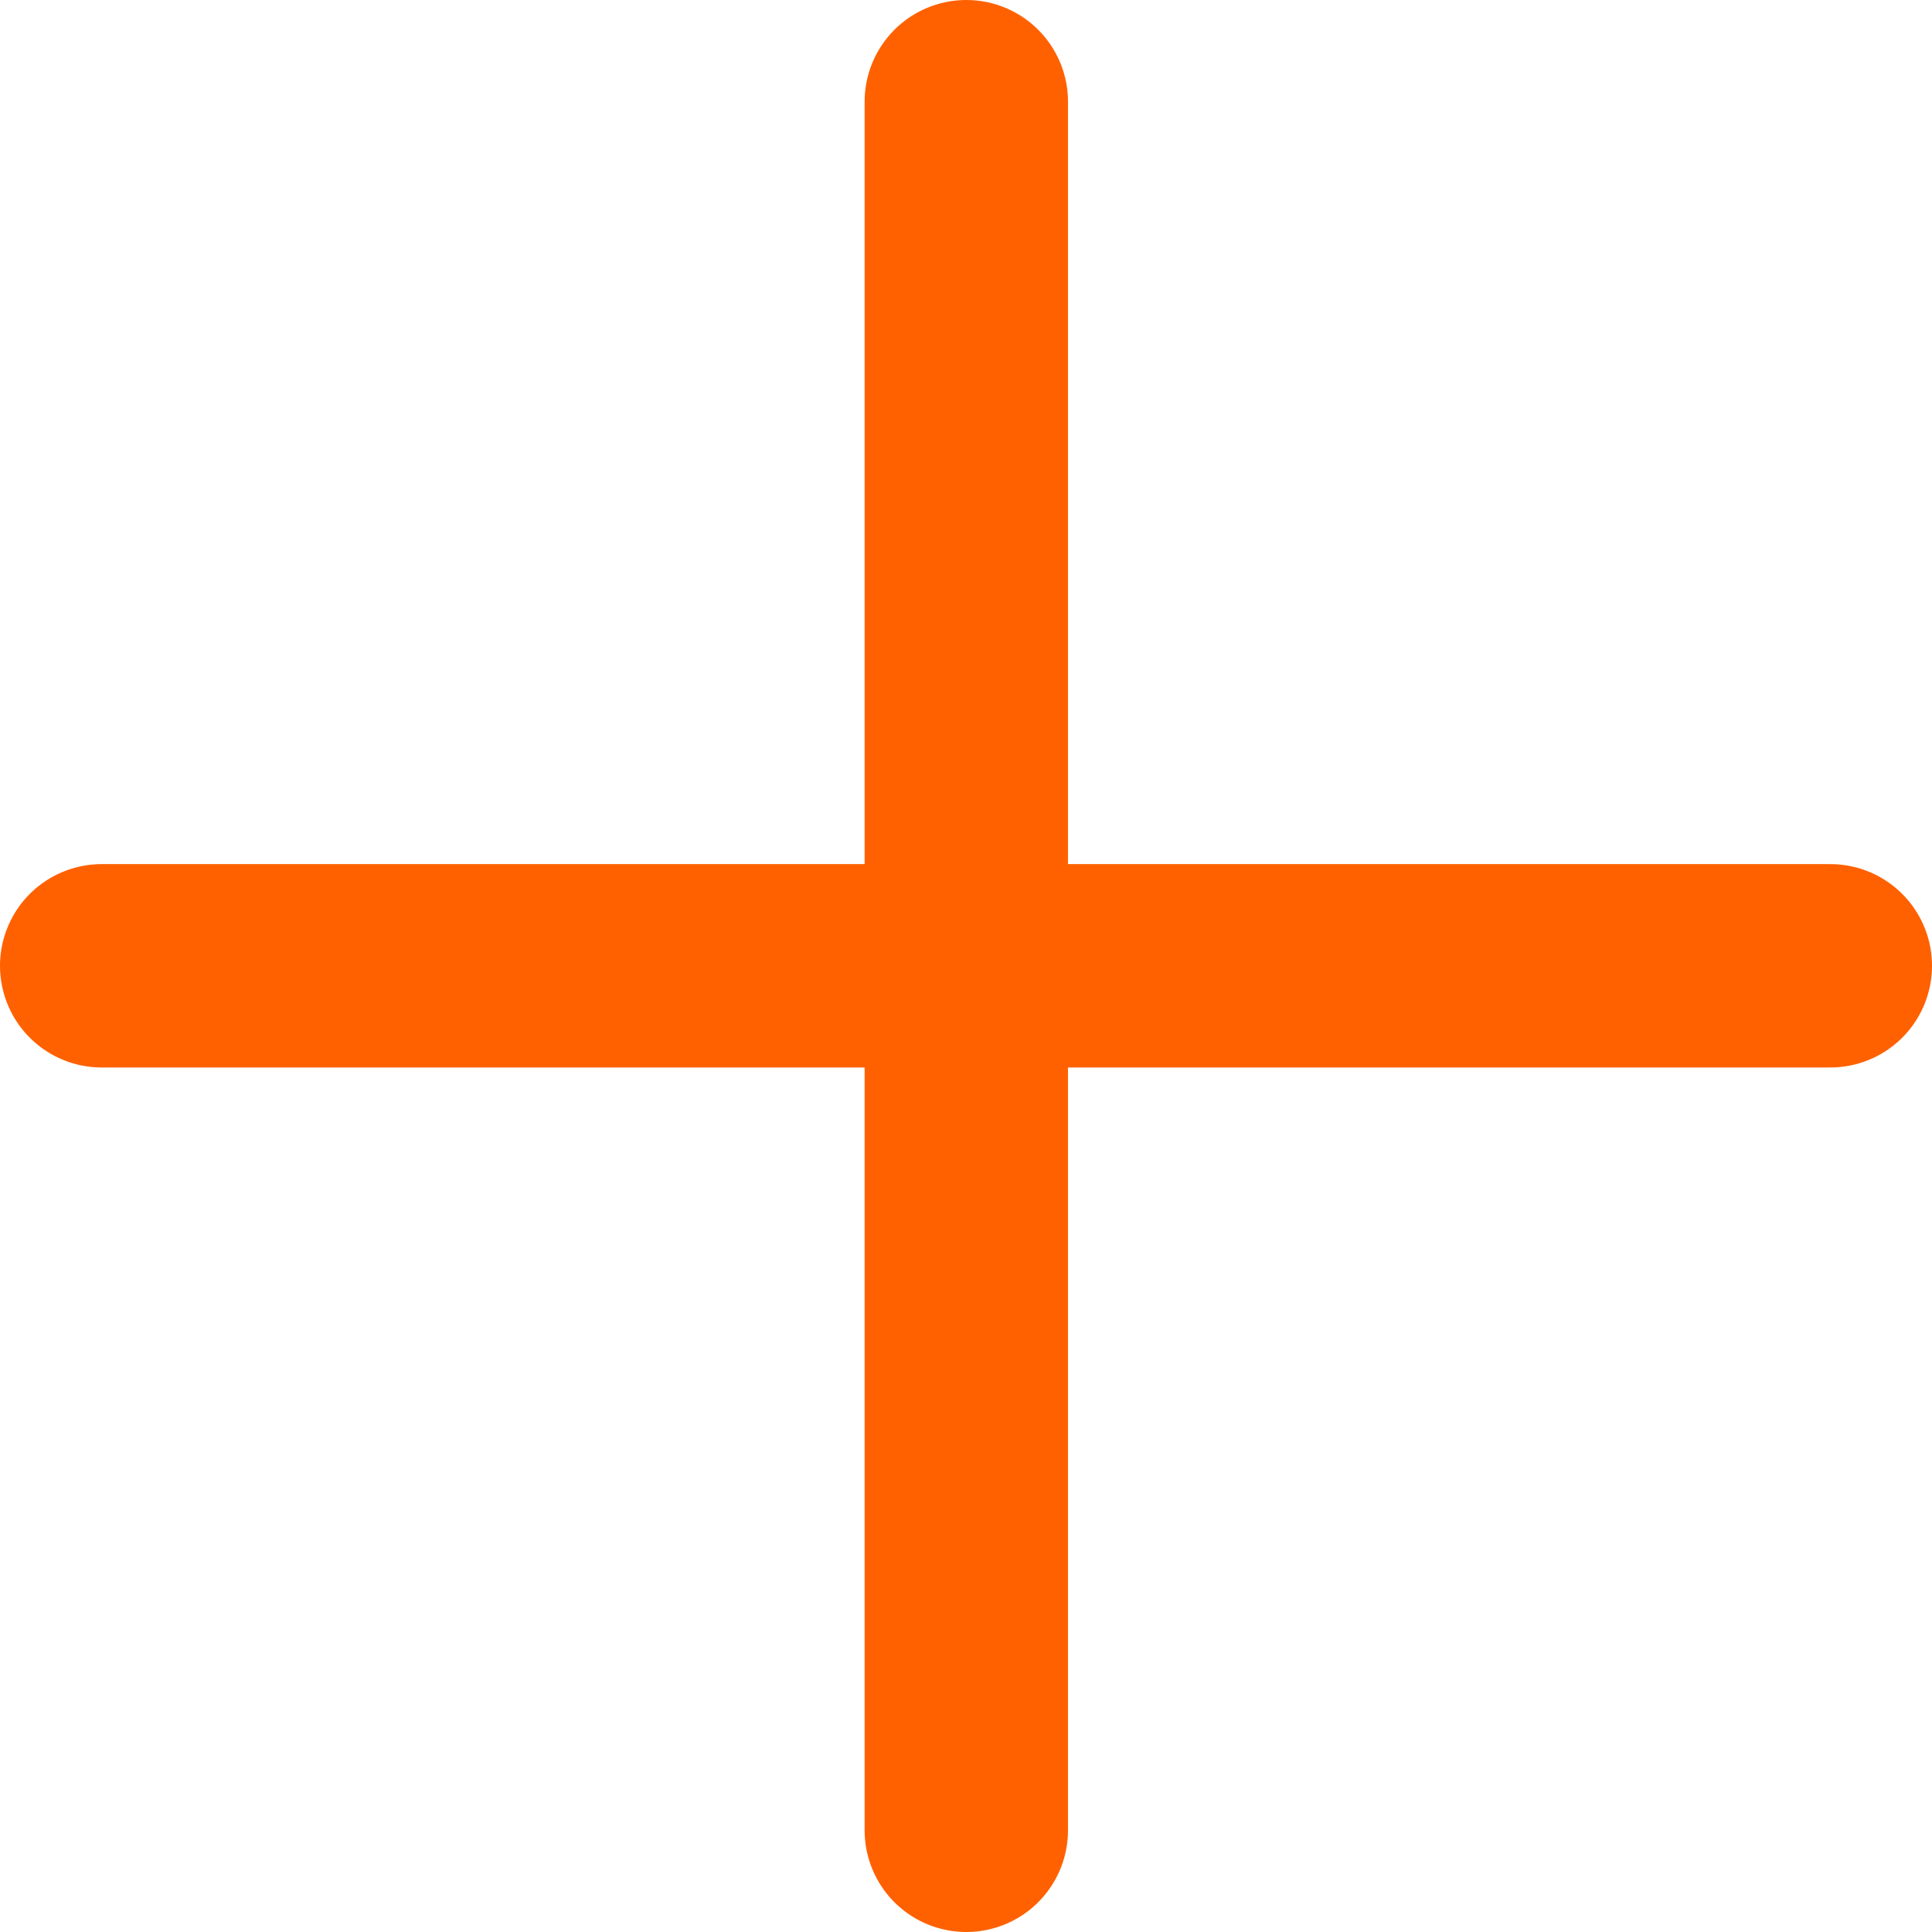
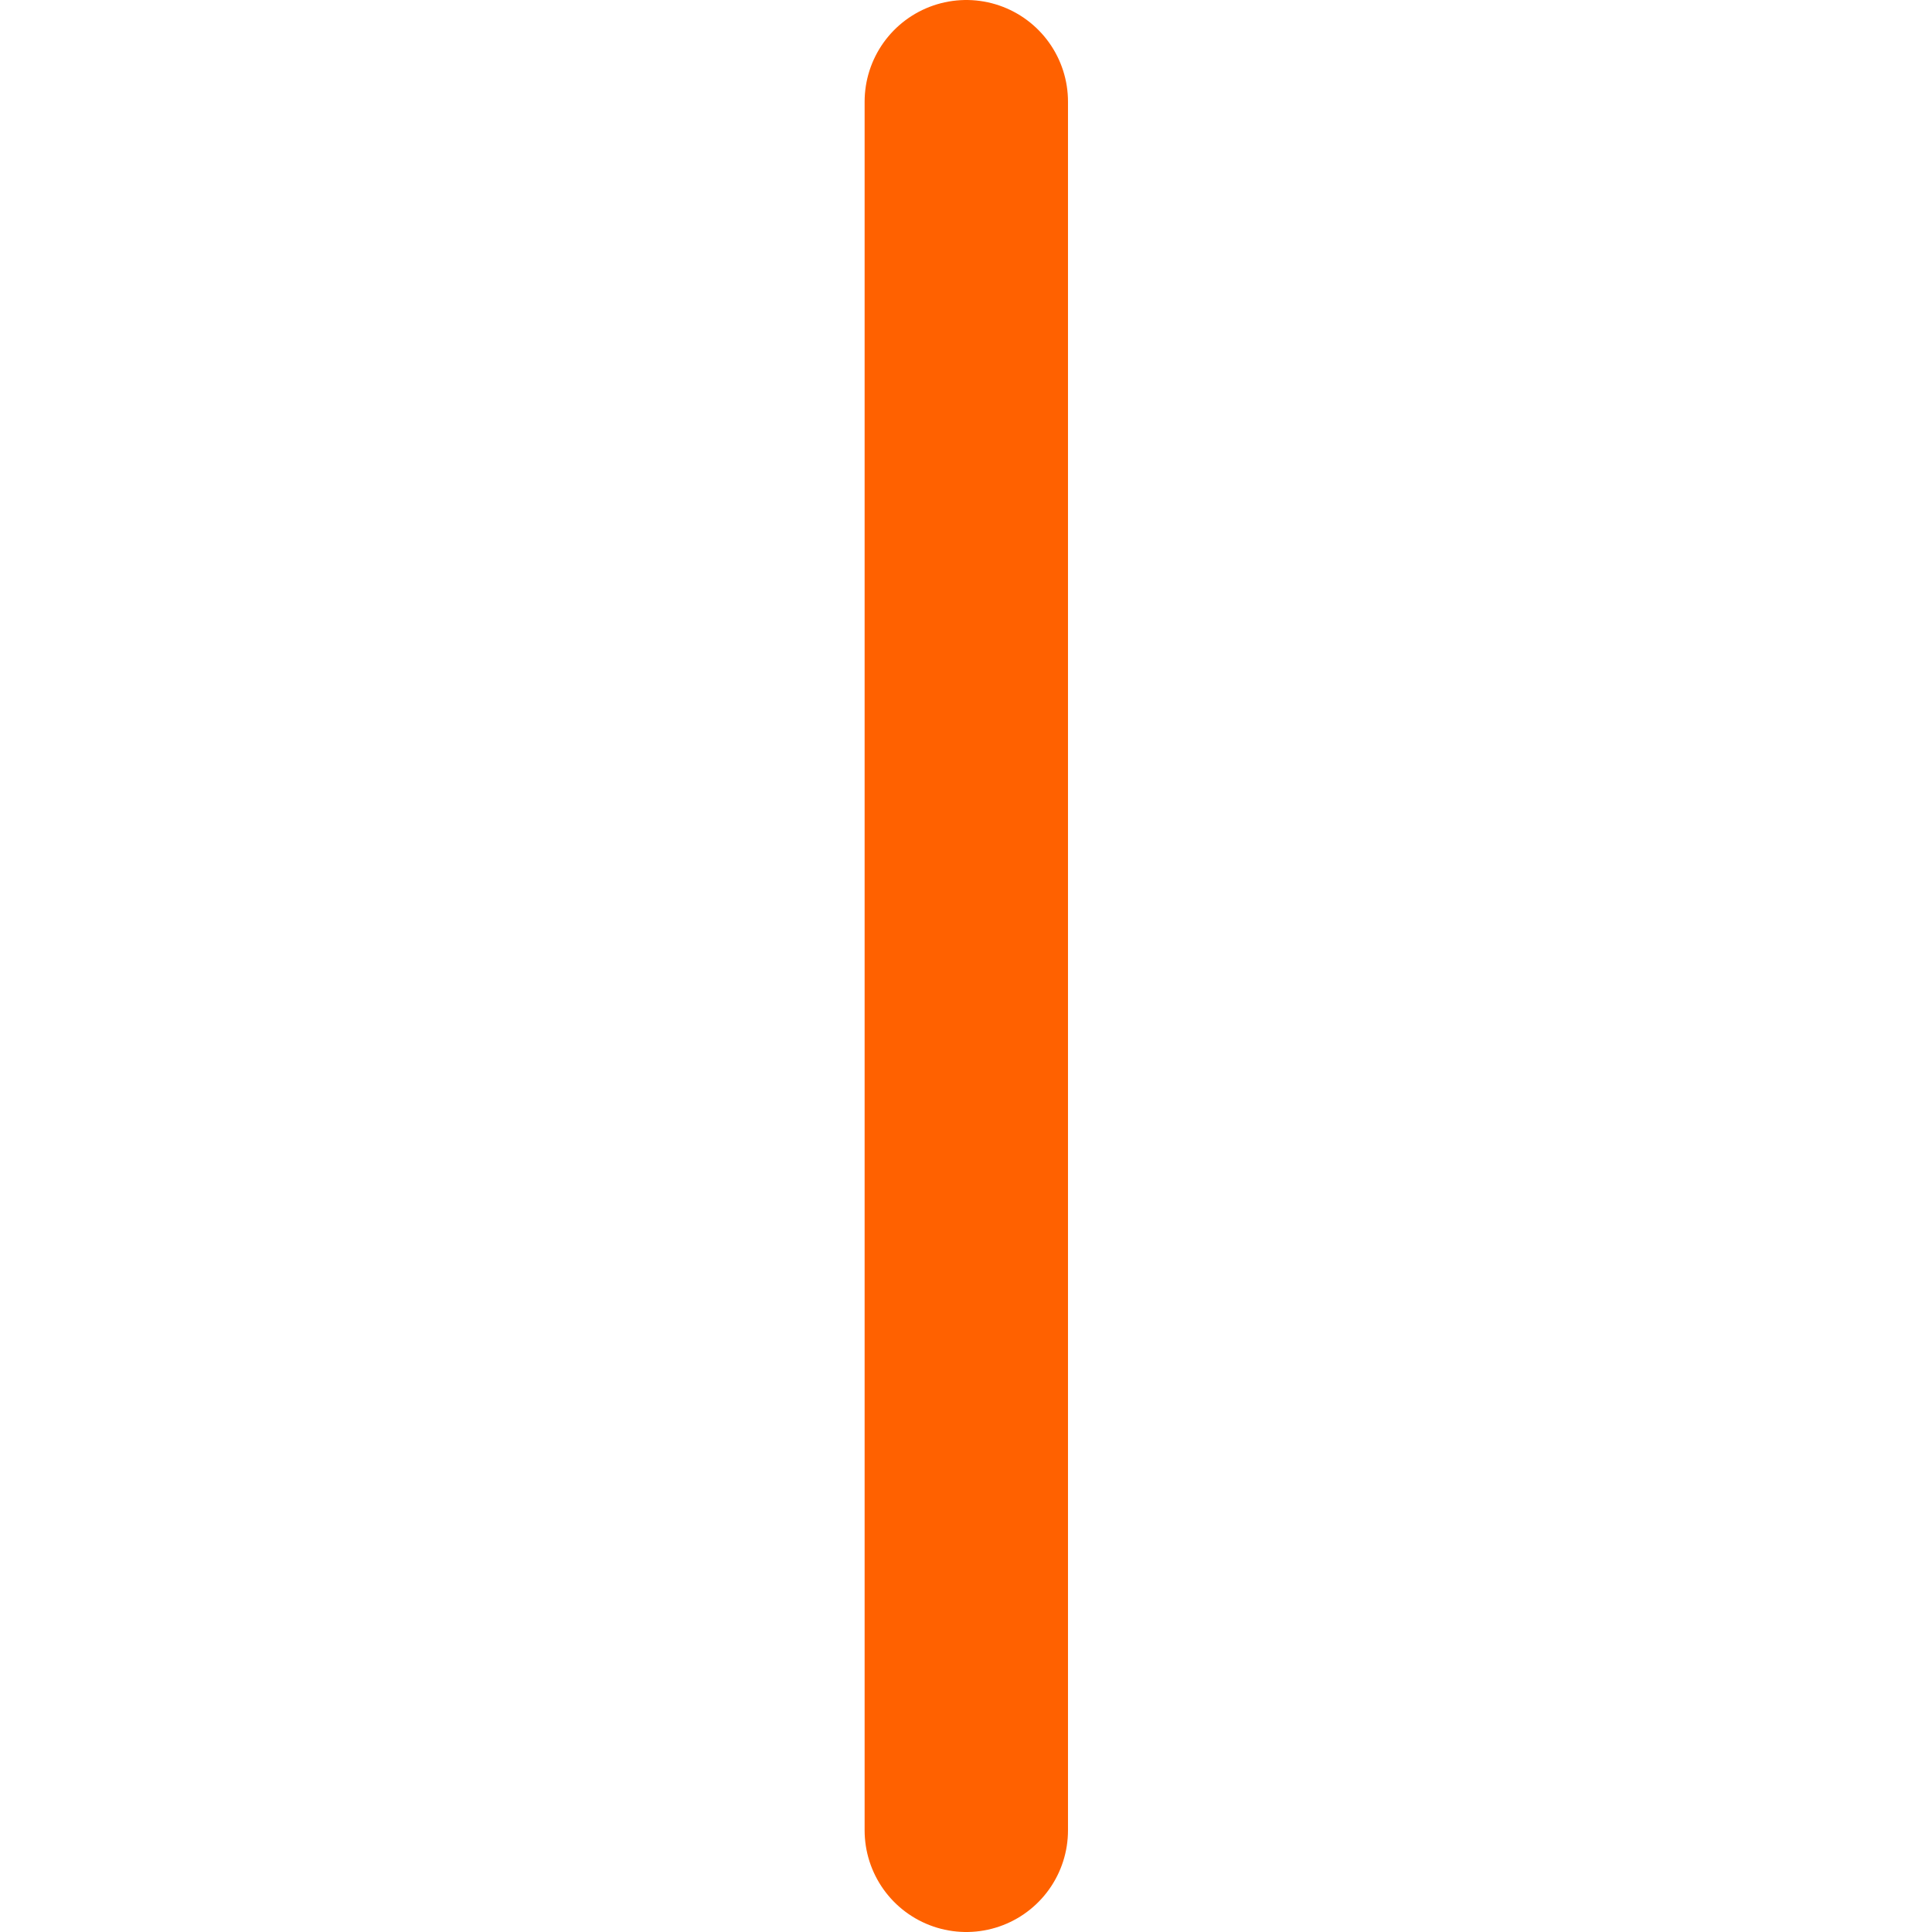
<svg xmlns="http://www.w3.org/2000/svg" preserveAspectRatio="none" width="100%" height="100%" overflow="visible" style="display: block;" viewBox="0 0 19 19" fill="none">
  <g id="Frame 626403">
-     <path id="Vector 99" d="M1 9.498H18" stroke="#FF6100" stroke-width="2" stroke-linecap="round" />
    <path id="Vector 100" d="M9.503 1L9.503 18" stroke="#FF6100" stroke-width="2" stroke-linecap="round" />
  </g>
</svg>